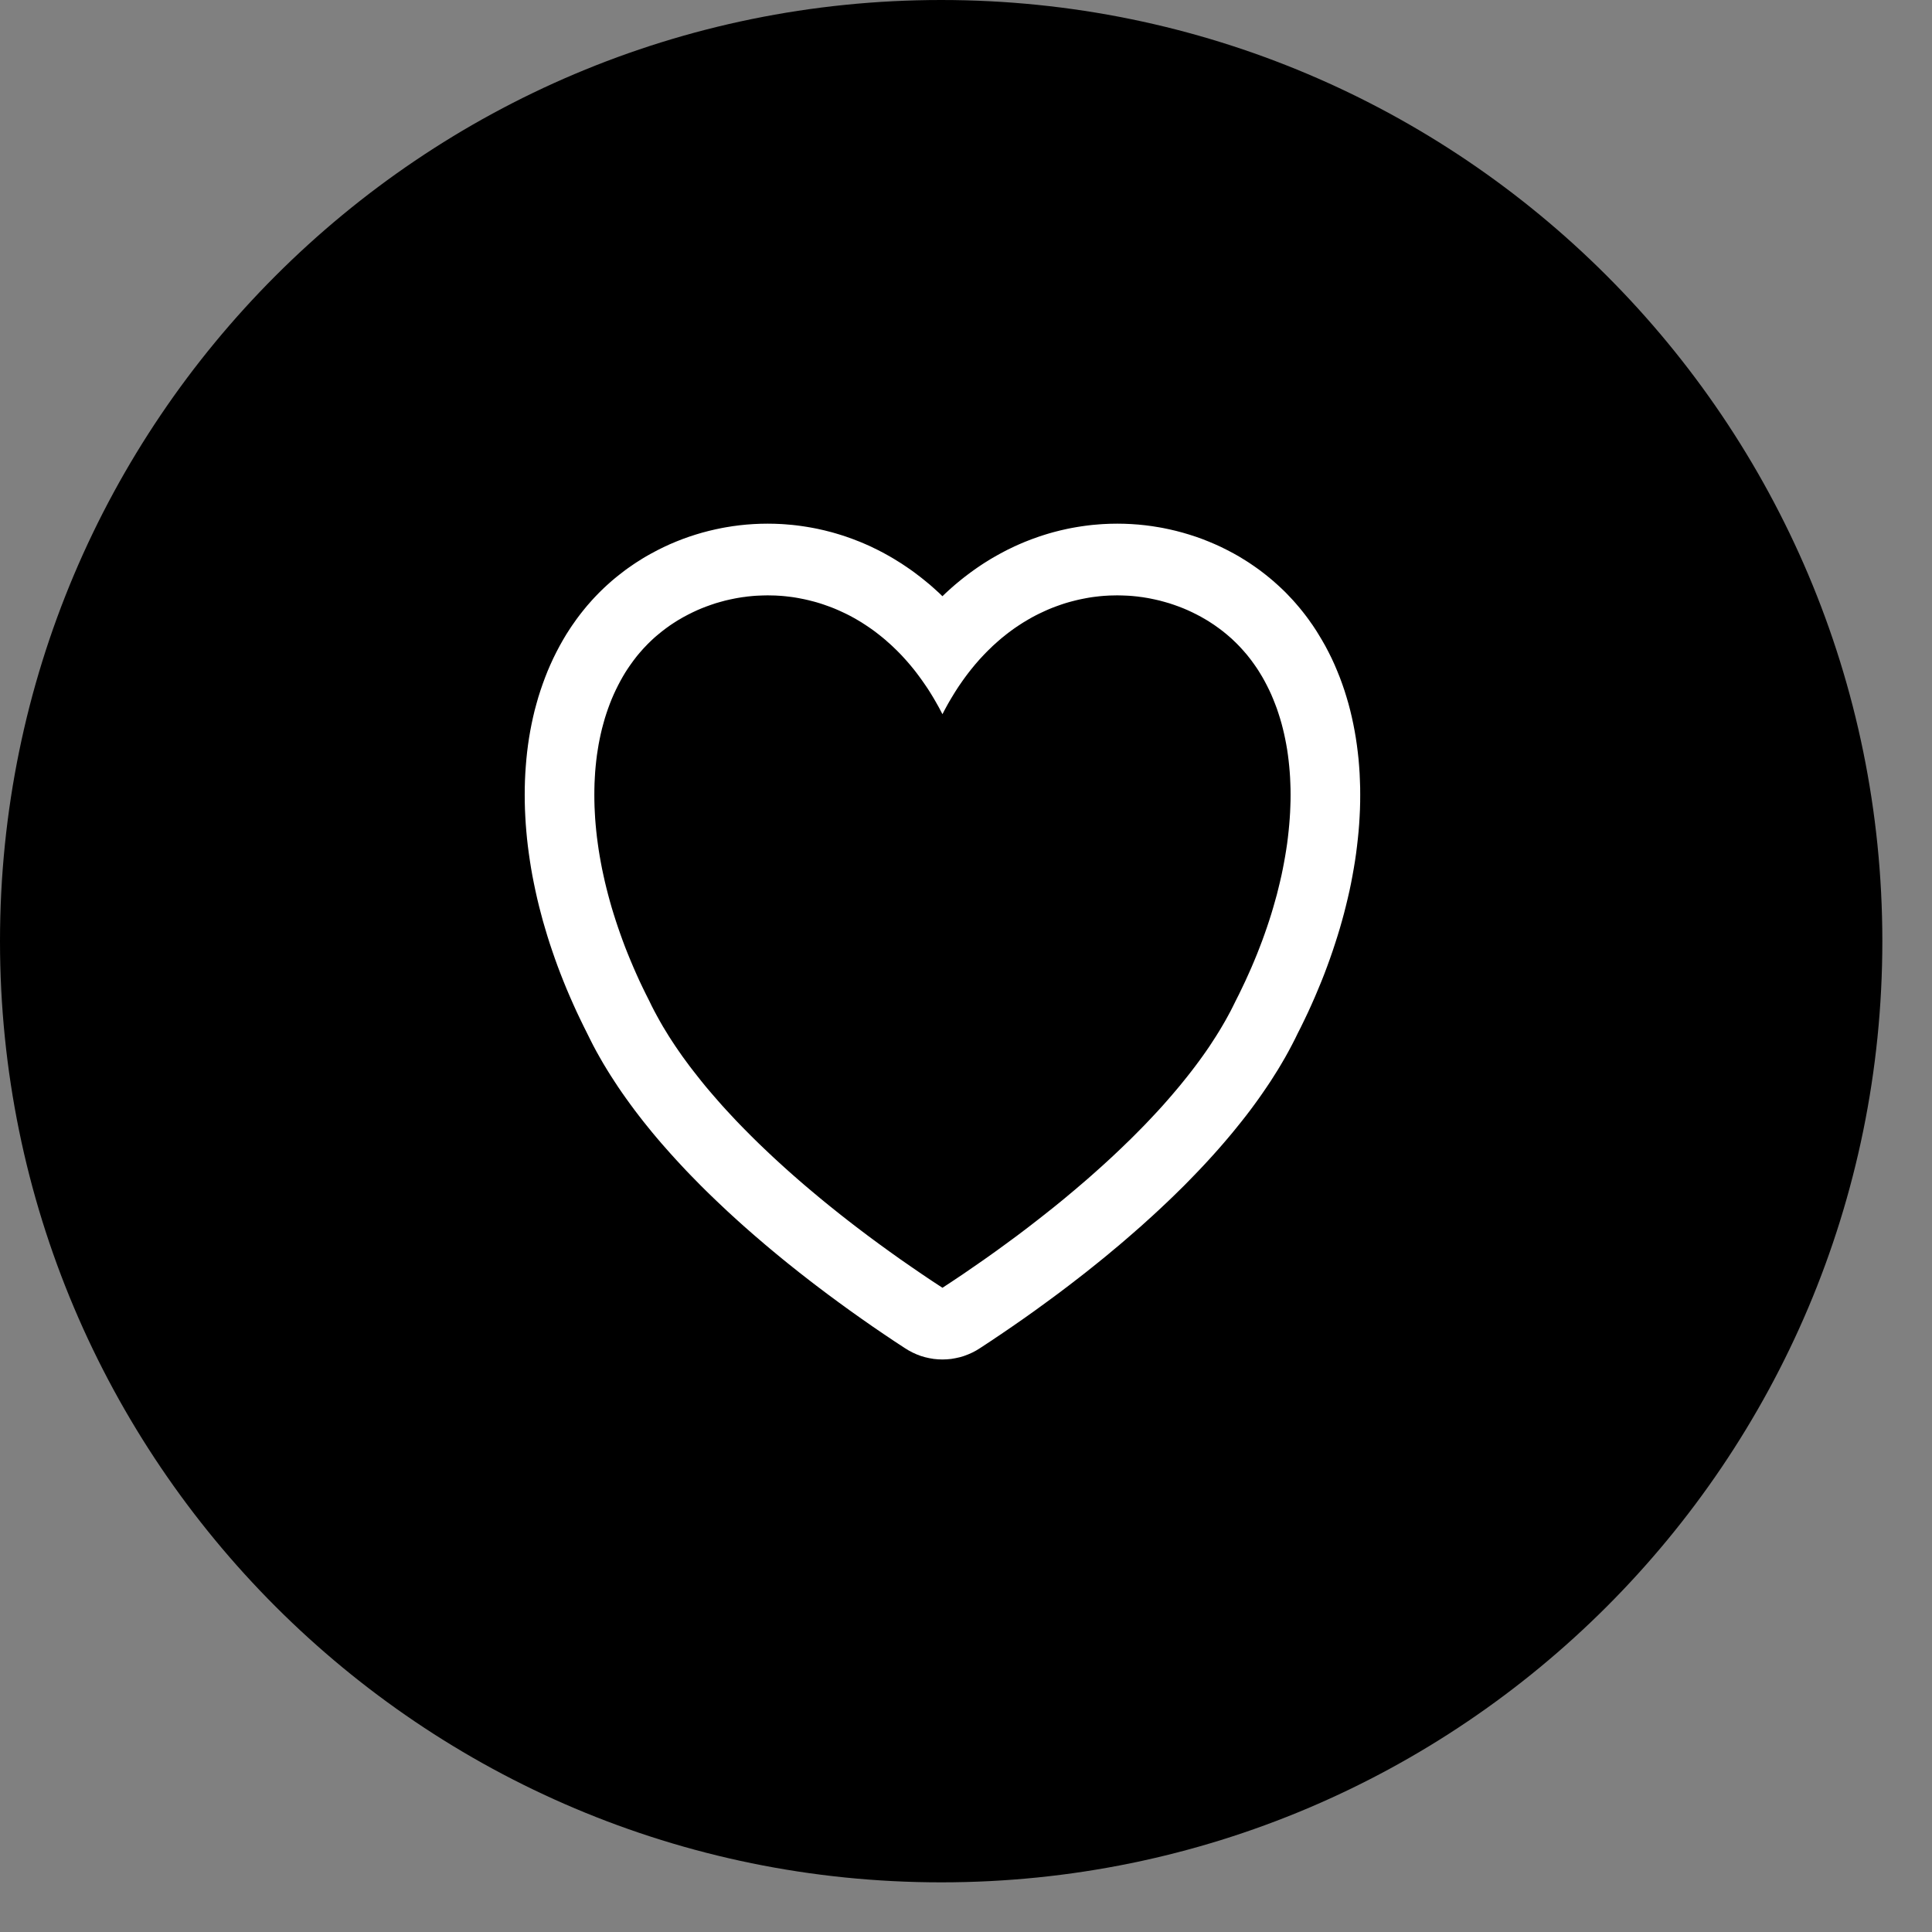
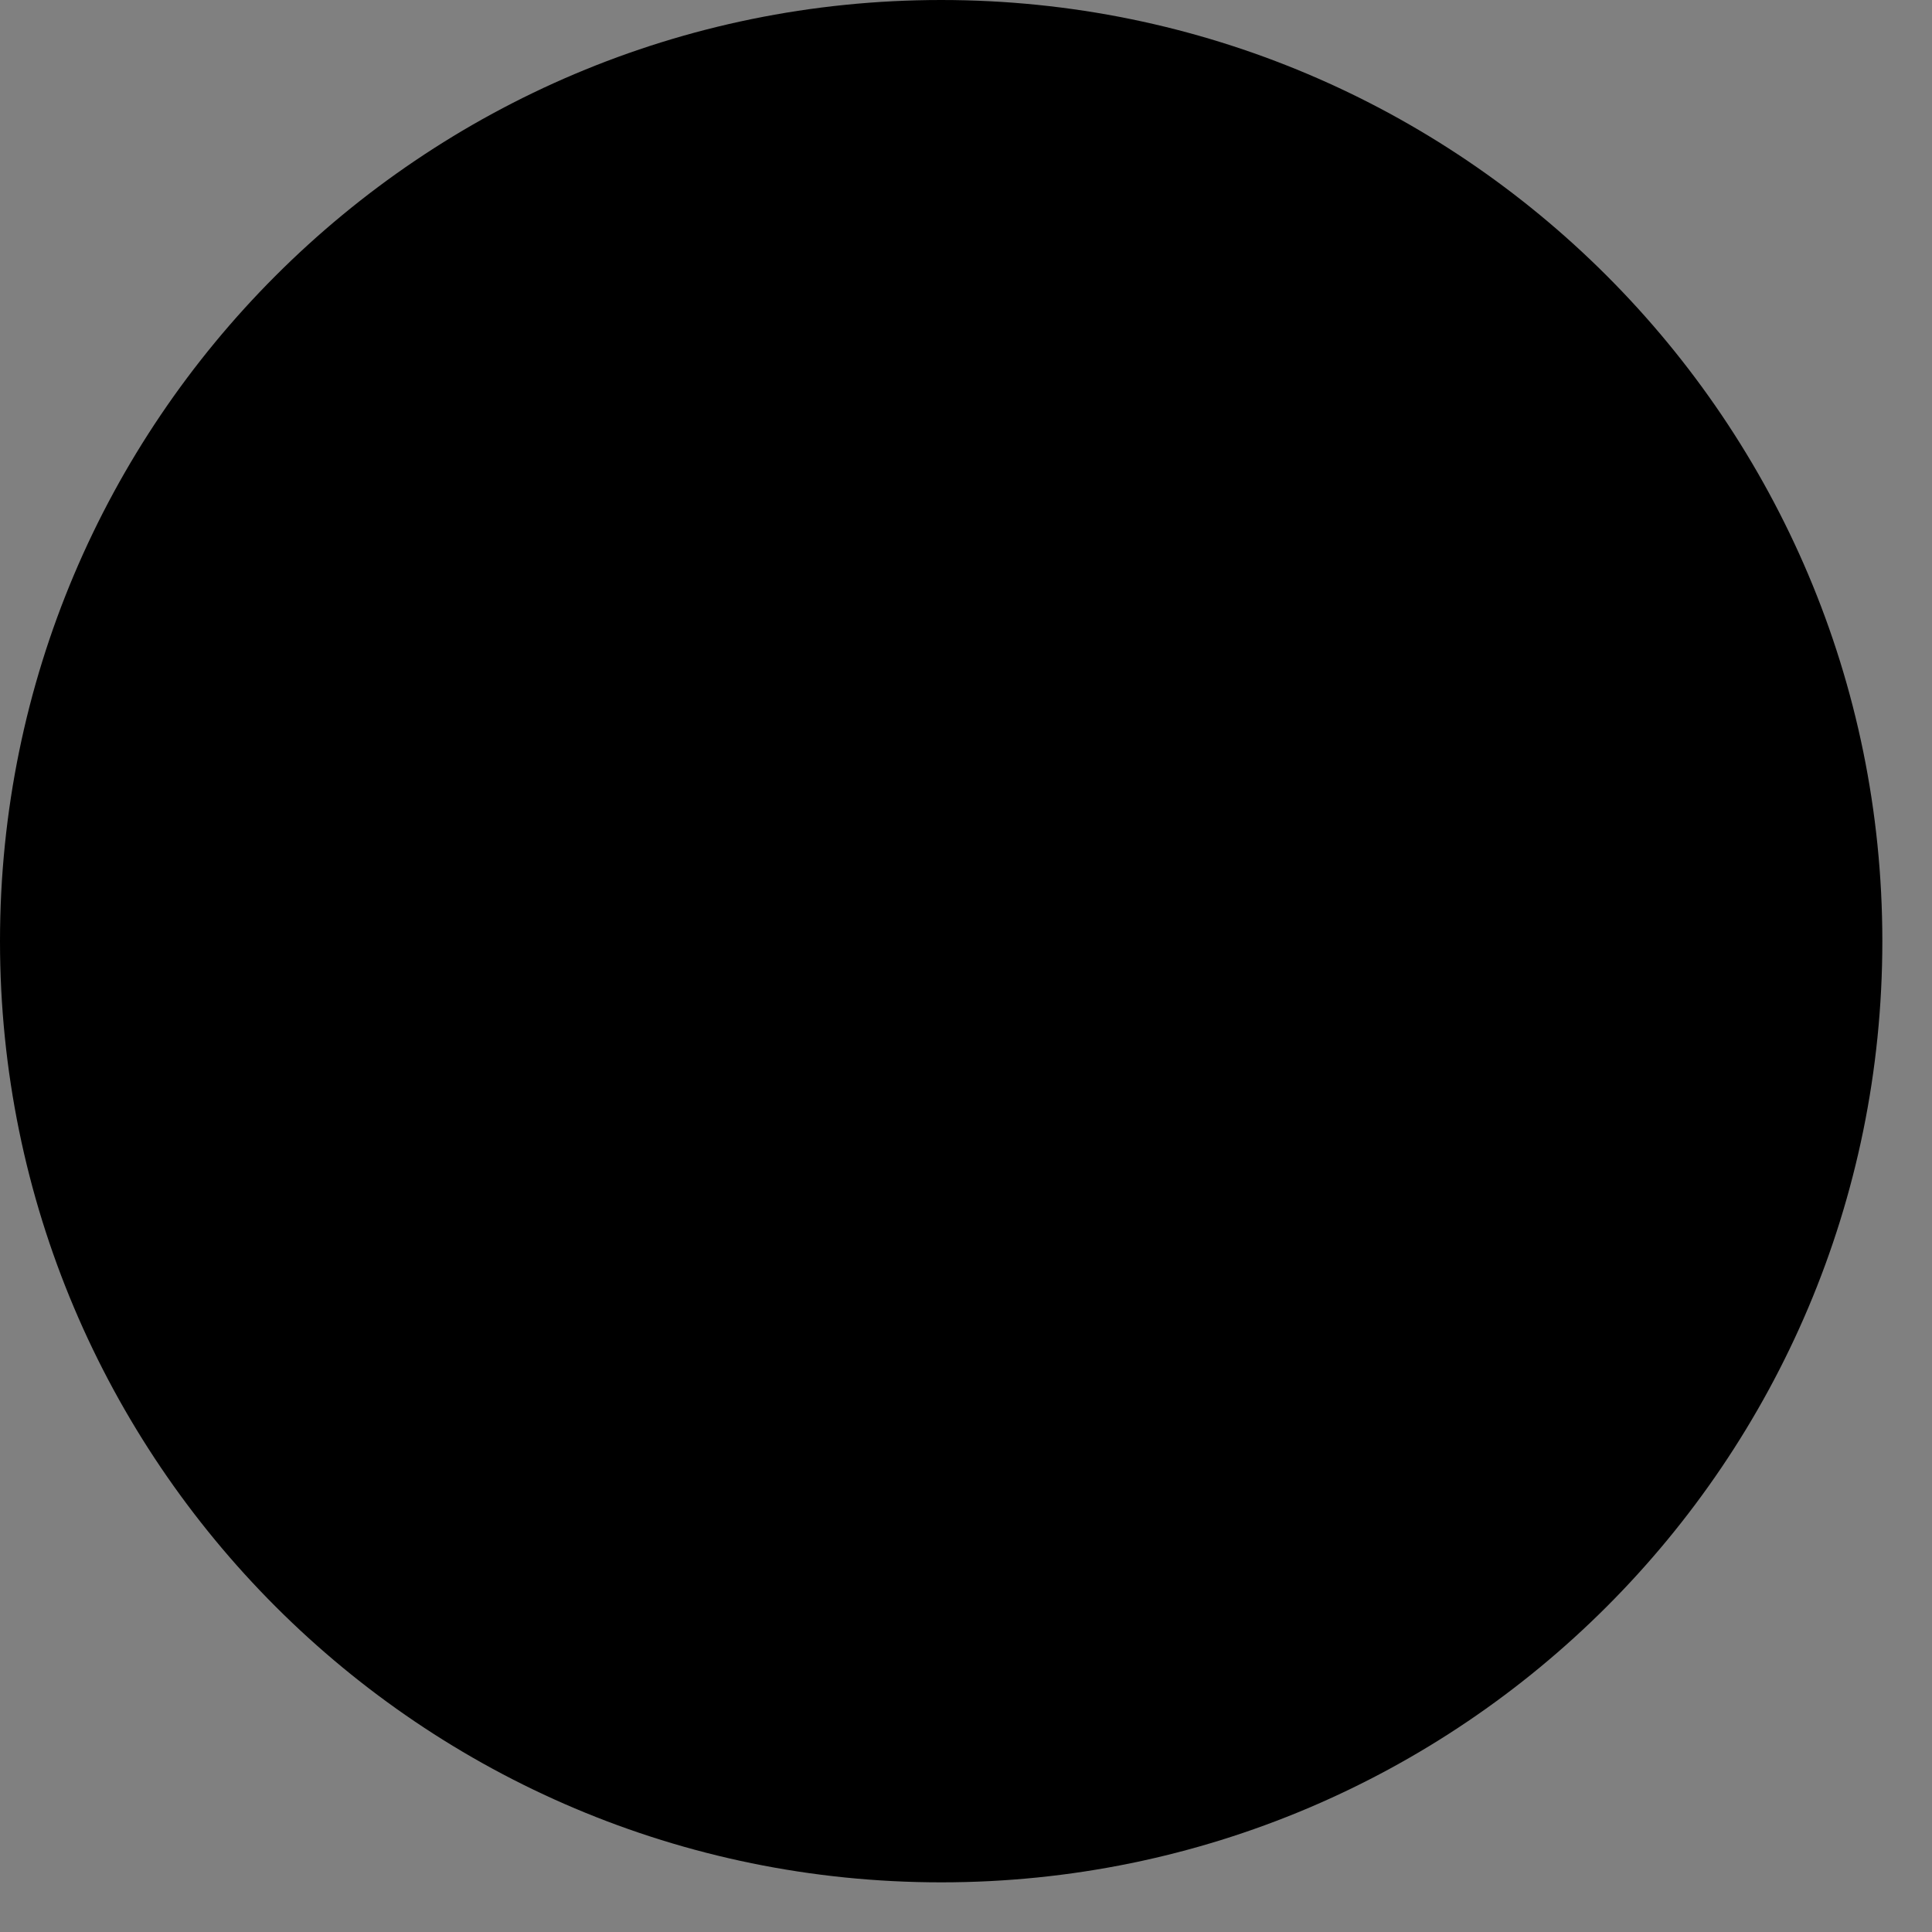
<svg xmlns="http://www.w3.org/2000/svg" xmlns:ns1="http://www.serif.com/" width="100%" height="100%" viewBox="0 0 37 37" version="1.1" xml:space="preserve" style="fill-rule:evenodd;clip-rule:evenodd;stroke-linejoin:round;stroke-miterlimit:1.414;">
  <rect x="0" y="0" width="37" height="37" fill="#808080" stroke="none" />
  <g transform="matrix(1,0,0,1,-540,-108.036)">
    <g id="Shape-2" ns1:id="Shape 2" transform="matrix(1,0,0,1,540.049,108.085)">
      <path d="M17.976,-0.049C27.93,-0.049 36,8.021 36,17.976C36,27.93 27.93,36 17.976,36C8.021,36 -0.049,27.93 -0.049,17.976C-0.049,8.021 8.021,-0.049 17.976,-0.049Z" />
    </g>
    <g transform="matrix(0.939,0,0,0.967,-141.872,107.423)">
-       <path d="M749.028,11.006L749.1,11.007L749.171,11.01L749.243,11.013L749.314,11.018L749.386,11.023L749.457,11.03L749.527,11.037L749.598,11.046L749.668,11.055L749.808,11.077L749.883,11.09L750.017,11.117L750.154,11.148L750.29,11.183L750.425,11.222L750.559,11.264L750.691,11.31L750.821,11.36L750.95,11.413L751.078,11.47L751.204,11.531L751.323,11.592L751.389,11.628L751.45,11.662L751.51,11.698L751.569,11.733L751.629,11.77L751.687,11.808L751.746,11.847L751.803,11.886L751.86,11.926L751.917,11.968L751.973,12.01L752.028,12.053L752.083,12.097L752.137,12.141L752.243,12.233L752.295,12.28L752.347,12.328L752.398,12.377L752.496,12.477L752.545,12.528L752.592,12.58L752.638,12.632L752.684,12.685L752.729,12.739L752.773,12.793L752.816,12.848L752.858,12.903L752.899,12.96L752.94,13.016L752.979,13.073L753.018,13.131L753.058,13.194L753.128,13.307L753.198,13.426L753.264,13.548L753.327,13.671L753.386,13.796L753.441,13.922L753.494,14.05L753.543,14.179L753.589,14.309L753.631,14.44L753.671,14.573L753.707,14.706L753.74,14.841L753.77,14.977L753.797,15.113L753.821,15.25L753.842,15.388L753.86,15.527L753.876,15.667L753.888,15.807L753.898,15.948L753.904,16.09L753.909,16.232L753.91,16.375L753.909,16.519L753.905,16.663L753.898,16.807L753.889,16.952L753.877,17.098L753.862,17.244L753.845,17.39L753.826,17.537L753.804,17.684L753.779,17.831L753.752,17.979L753.723,18.127L753.691,18.276L753.656,18.424L753.619,18.573L753.58,18.722L753.538,18.872L753.494,19.021L753.447,19.171L753.398,19.32L753.347,19.47L753.293,19.621L753.237,19.771L753.179,19.921L753.118,20.071L753.054,20.221L752.989,20.371L752.921,20.521L752.851,20.671L752.778,20.82L752.703,20.97L752.633,21.104L752.581,21.208L752.516,21.331L752.449,21.453L752.38,21.574L752.308,21.694L752.235,21.813L752.159,21.93L752.082,22.048L752.002,22.164L751.921,22.279L751.839,22.393L751.754,22.507L751.668,22.62L751.58,22.732L751.49,22.843L751.399,22.953L751.307,23.063L751.213,23.172L751.118,23.28L751.022,23.387L750.924,23.494L750.825,23.6L750.725,23.705L750.624,23.809L750.521,23.913L750.418,24.016L750.314,24.119L750.208,24.22L750.102,24.321L749.995,24.421L749.887,24.52L749.778,24.619L749.669,24.717L749.558,24.814L749.448,24.911L749.336,25.006L749.224,25.101L749.112,25.195L748.999,25.289L748.885,25.381L748.772,25.473L748.658,25.564L748.543,25.654L748.429,25.743L748.314,25.832L748.199,25.919L748.083,26.006L747.967,26.093L747.738,26.261L747.507,26.426L747.278,26.588L747.049,26.746L746.821,26.9L746.595,27.05L746.371,27.196L746.155,27.334L746.078,27.38L745.998,27.421L745.915,27.457L745.831,27.488L745.745,27.513L745.657,27.532L745.569,27.547L745.479,27.555L745.39,27.558L745.3,27.555L745.211,27.547L745.122,27.532L745.035,27.513L744.948,27.488L744.864,27.457L744.782,27.421L744.702,27.38L744.625,27.334L744.408,27.196L744.184,27.05L743.958,26.9L743.731,26.746L743.502,26.588L743.272,26.426L743.042,26.261L742.813,26.093L742.696,26.006L742.581,25.919L742.466,25.832L742.351,25.743L742.236,25.654L742.122,25.564L742.008,25.473L741.894,25.381L741.781,25.289L741.668,25.195L741.555,25.101L741.443,25.006L741.332,24.911L741.221,24.814L741.111,24.717L741.001,24.619L740.893,24.52L740.785,24.421L740.678,24.321L740.571,24.22L740.466,24.119L740.362,24.016L740.258,23.913L740.156,23.81L740.055,23.705L739.955,23.6L739.856,23.494L739.758,23.387L739.661,23.28L739.566,23.172L739.472,23.063L739.38,22.953L739.289,22.843L739.2,22.732L739.112,22.62L739.026,22.507L738.941,22.393L738.858,22.279L738.777,22.164L738.698,22.047L738.62,21.93L738.545,21.813L738.471,21.694L738.4,21.574L738.33,21.453L738.263,21.331L738.199,21.208L738.146,21.104L738.077,20.97L738.002,20.82L737.929,20.671L737.859,20.521L737.791,20.371L737.725,20.221L737.662,20.071L737.601,19.921L737.542,19.77L737.486,19.62L737.433,19.471L737.381,19.321L737.332,19.171L737.286,19.021L737.241,18.872L737.2,18.722L737.16,18.573L737.123,18.424L737.089,18.276L737.057,18.127L737.027,17.979L737,17.831L736.976,17.684L736.954,17.537L736.934,17.39L736.917,17.244L736.903,17.098L736.891,16.952L736.882,16.807L736.875,16.663L736.871,16.519L736.87,16.375L736.871,16.232L736.875,16.09L736.882,15.948L736.892,15.807L736.904,15.667L736.919,15.527L736.937,15.388L736.958,15.25L736.982,15.113L737.009,14.977L737.039,14.841L737.072,14.706L737.109,14.573L737.148,14.44L737.191,14.309L737.237,14.179L737.286,14.05L737.338,13.922L737.394,13.796L737.453,13.671L737.516,13.548L737.582,13.426L737.651,13.307L737.721,13.193L737.762,13.131L737.8,13.074L737.84,13.016L737.881,12.96L737.922,12.903L737.964,12.848L738.007,12.793L738.051,12.739L738.096,12.685L738.141,12.632L738.188,12.58L738.235,12.528L738.283,12.477L738.332,12.427L738.382,12.377L738.433,12.328L738.484,12.28L738.536,12.233L738.589,12.187L738.642,12.141L738.697,12.096L738.751,12.053L738.807,12.01L738.863,11.968L738.919,11.926L738.976,11.886L739.034,11.847L739.092,11.808L739.151,11.77L739.21,11.734L739.27,11.697L739.33,11.662L739.391,11.628L739.456,11.593L739.576,11.531L739.702,11.47L739.829,11.413L739.958,11.36L740.089,11.31L740.221,11.264L740.354,11.222L740.489,11.183L740.626,11.148L740.763,11.117L740.897,11.09L740.971,11.077L741.041,11.066L741.111,11.055L741.182,11.046L741.252,11.037L741.323,11.03L741.394,11.023L741.465,11.018L741.537,11.013L741.608,11.01L741.68,11.007L741.752,11.006L741.824,11.005L741.968,11.007L742.041,11.01L742.113,11.013L742.186,11.018L742.258,11.024L742.331,11.03L742.404,11.038L742.477,11.047L742.55,11.057L742.622,11.068L742.695,11.08L742.768,11.093L742.841,11.107L742.987,11.139L743.059,11.157L743.132,11.175L743.204,11.195L743.276,11.216L743.349,11.238L743.421,11.261L743.565,11.311L743.636,11.338L743.708,11.365L743.779,11.394L743.85,11.424L743.921,11.455L744.061,11.521L744.131,11.556L744.201,11.592L744.27,11.629L744.339,11.667L744.407,11.706L744.543,11.788L744.61,11.831L744.677,11.875L744.744,11.92L744.81,11.966L744.94,12.062L745.005,12.112L745.133,12.214L745.196,12.268L745.258,12.322L745.32,12.377L745.381,12.434L745.39,12.442L745.398,12.434L745.459,12.377L745.521,12.322L745.584,12.267L745.647,12.214L745.71,12.163L745.774,12.112L745.839,12.062L745.904,12.014L745.97,11.966L746.036,11.92L746.102,11.875L746.169,11.831L746.236,11.788L746.304,11.747L746.372,11.706L746.441,11.667L746.51,11.629L746.579,11.592L746.649,11.556L746.718,11.521L746.789,11.488L746.859,11.455L746.93,11.424L747.001,11.394L747.072,11.365L747.143,11.338L747.215,11.311L747.287,11.286L747.359,11.261L747.431,11.238L747.503,11.216L747.575,11.195L747.648,11.175L747.72,11.157L747.793,11.139L747.866,11.123L747.939,11.107L748.011,11.093L748.084,11.08L748.157,11.068L748.23,11.057L748.303,11.047L748.376,11.038L748.448,11.03L748.521,11.024L748.594,11.018L748.667,11.013L748.739,11.01L748.811,11.007L748.884,11.006L748.956,11.005L749.028,11.006ZM748.903,12.426L748.851,12.427L748.799,12.428L748.747,12.431L748.694,12.434L748.642,12.438L748.589,12.443L748.537,12.449L748.484,12.455L748.432,12.462L748.379,12.47L748.327,12.479L748.274,12.489L748.222,12.499L748.169,12.51L748.117,12.522L748.064,12.535L748.012,12.548L747.96,12.562L747.907,12.577L747.855,12.593L747.803,12.61L747.751,12.628L747.699,12.646L747.647,12.665L747.596,12.685L747.544,12.706L747.493,12.728L747.442,12.751L747.391,12.774L747.34,12.798L747.289,12.823L747.238,12.849L747.188,12.876L747.138,12.904L747.088,12.933L747.038,12.962L746.988,12.993L746.939,13.024L746.89,13.056L746.841,13.089L746.793,13.123L746.744,13.158L746.696,13.194L746.649,13.231L746.601,13.268L746.554,13.307L746.507,13.347L746.461,13.387L746.414,13.428L746.369,13.471L746.323,13.514L746.278,13.558L746.233,13.603L746.189,13.649L746.144,13.696L746.101,13.744L746.057,13.793L746.015,13.843L745.972,13.894L745.93,13.946L745.888,13.999L745.847,14.053L745.806,14.108L745.766,14.164L745.726,14.22L745.687,14.278L745.648,14.337L745.61,14.397L745.572,14.458L745.534,14.52L745.497,14.583L745.461,14.647L745.425,14.712L745.39,14.778L745.354,14.712L745.319,14.647L745.282,14.583L745.245,14.52L745.208,14.458L745.17,14.397L745.132,14.337L745.093,14.278L745.053,14.22L745.013,14.164L744.973,14.108L744.932,14.053L744.891,13.999L744.85,13.946L744.808,13.894L744.765,13.843L744.722,13.793L744.679,13.744L744.635,13.696L744.591,13.649L744.547,13.603L744.502,13.558L744.457,13.514L744.411,13.471L744.365,13.428L744.319,13.387L744.272,13.347L744.226,13.307L744.178,13.268L744.131,13.231L744.083,13.194L744.035,13.158L743.987,13.123L743.938,13.089L743.889,13.056L743.84,13.024L743.791,12.993L743.742,12.962L743.692,12.933L743.642,12.904L743.592,12.876L743.541,12.849L743.491,12.823L743.44,12.798L743.389,12.774L743.338,12.751L743.287,12.728L743.235,12.706L743.184,12.685L743.132,12.665L743.08,12.646L743.028,12.628L742.976,12.61L742.924,12.593L742.872,12.577L742.82,12.562L742.768,12.548L742.715,12.535L742.663,12.522L742.61,12.51L742.558,12.499L742.505,12.489L742.453,12.479L742.4,12.47L742.348,12.462L742.295,12.455L742.243,12.449L742.19,12.443L742.138,12.438L742.085,12.434L742.033,12.431L741.981,12.428L741.928,12.427L741.876,12.426L741.824,12.425L741.772,12.426L741.72,12.427L741.669,12.429L741.617,12.431L741.565,12.434L741.514,12.438L741.463,12.443L741.412,12.448L741.361,12.455L741.31,12.461L741.259,12.469L741.209,12.477L741.159,12.486L741.059,12.506L740.96,12.528L740.862,12.554L740.765,12.581L740.67,12.612L740.575,12.645L740.482,12.68L740.39,12.718L740.299,12.759L740.21,12.802L740.122,12.847L740.078,12.871L740.036,12.895L739.993,12.919L739.951,12.945L739.909,12.971L739.868,12.997L739.827,13.024L739.787,13.052L739.747,13.08L739.708,13.109L739.669,13.138L739.631,13.168L739.593,13.198L739.555,13.229L739.518,13.26L739.482,13.292L739.446,13.325L739.411,13.358L739.376,13.391L739.342,13.426L739.308,13.46L739.275,13.495L739.243,13.531L739.21,13.567L739.179,13.603L739.148,13.64L739.118,13.678L739.088,13.716L739.059,13.755L739.03,13.794L739.002,13.833L738.974,13.873L738.947,13.913L738.92,13.954L738.869,14.037L738.82,14.122L738.773,14.209L738.728,14.297L738.685,14.387L738.644,14.479L738.606,14.572L738.57,14.667L738.536,14.763L738.504,14.861L738.475,14.961L738.447,15.062L738.422,15.164L738.399,15.268L738.378,15.373L738.36,15.48L738.343,15.587L738.329,15.696L738.317,15.807L738.307,15.918L738.3,16.031L738.294,16.145L738.291,16.259L738.29,16.375L738.291,16.492L738.294,16.61L738.3,16.729L738.307,16.849L738.317,16.97L738.329,17.092L738.343,17.214L738.36,17.338L738.378,17.462L738.399,17.587L738.422,17.712L738.447,17.839L738.475,17.966L738.504,18.093L738.536,18.221L738.57,18.35L738.606,18.479L738.644,18.609L738.685,18.739L738.728,18.87L738.773,19.001L738.82,19.132L738.869,19.264L738.92,19.396L738.974,19.528L739.03,19.66L739.088,19.793L739.148,19.926L739.21,20.059L739.275,20.192L739.342,20.325L739.411,20.458L739.461,20.558L739.514,20.658L739.569,20.757L739.626,20.857L739.685,20.957L739.747,21.056L739.81,21.156L739.876,21.255L739.944,21.355L740.014,21.454L740.085,21.553L740.159,21.651L740.234,21.75L740.312,21.848L740.391,21.946L740.471,22.044L740.553,22.142L740.637,22.239L740.723,22.336L740.81,22.433L740.898,22.53L740.988,22.626L741.079,22.721L741.171,22.817L741.265,22.912L741.36,23.006L741.456,23.1L741.553,23.194L741.651,23.287L741.751,23.38L741.851,23.472L741.952,23.564L742.054,23.655L742.157,23.746L742.26,23.836L742.365,23.926L742.47,24.015L742.575,24.103L742.682,24.191L742.896,24.365L743.004,24.451L743.112,24.536L743.22,24.62L743.329,24.704L743.438,24.787L743.547,24.869L743.657,24.951L743.876,25.112L744.095,25.269L744.314,25.423L744.532,25.574L744.749,25.72L744.965,25.864L745.178,26.003L745.39,26.138L745.601,26.003L745.815,25.864L746.03,25.72L746.247,25.574L746.466,25.423L746.684,25.269L746.904,25.112L747.123,24.951L747.232,24.869L747.341,24.787L747.45,24.704L747.559,24.62L747.668,24.536L747.776,24.451L747.884,24.365L747.991,24.278L748.098,24.191L748.204,24.103L748.31,24.015L748.415,23.926L748.519,23.836L748.623,23.746L748.726,23.655L748.828,23.564L748.929,23.472L749.029,23.38L749.128,23.287L749.227,23.194L749.324,23.1L749.42,23.006L749.515,22.912L749.608,22.817L749.701,22.721L749.792,22.626L749.882,22.53L749.97,22.433L750.057,22.336L750.142,22.239L750.226,22.142L750.308,22.044L750.389,21.946L750.468,21.848L750.545,21.75L750.621,21.651L750.694,21.553L750.766,21.454L750.836,21.355L750.903,21.255L750.969,21.156L751.033,21.056L751.094,20.957L751.154,20.857L751.211,20.757L751.266,20.658L751.318,20.558L751.369,20.458L751.438,20.325L751.504,20.192L751.569,20.059L751.631,19.926L751.692,19.793L751.75,19.66L751.806,19.528L751.859,19.396L751.911,19.264L751.96,19.132L752.007,19.001L752.052,18.87L752.095,18.739L752.135,18.609L752.173,18.479L752.21,18.35L752.243,18.221L752.275,18.093L752.305,17.966L752.332,17.839L752.357,17.712L752.38,17.587L752.401,17.462L752.42,17.338L752.436,17.214L752.45,17.092L752.462,16.97L752.472,16.849L752.48,16.729L752.485,16.61L752.489,16.492L752.49,16.375L752.489,16.259L752.485,16.145L752.48,16.031L752.472,15.918L752.462,15.807L752.45,15.696L752.436,15.587L752.42,15.48L752.401,15.373L752.38,15.268L752.357,15.164L752.332,15.062L752.305,14.961L752.275,14.861L752.243,14.763L752.21,14.667L752.173,14.572L752.135,14.479L752.095,14.387L752.052,14.297L752.007,14.209L751.96,14.122L751.911,14.037L751.859,13.954L751.833,13.913L751.806,13.873L751.778,13.833L751.75,13.794L751.721,13.755L751.692,13.716L751.662,13.678L751.631,13.64L751.601,13.603L751.569,13.567L751.537,13.531L751.504,13.495L751.471,13.46L751.438,13.426L751.403,13.391L751.369,13.358L751.333,13.325L751.298,13.292L751.261,13.26L751.224,13.229L751.187,13.198L751.149,13.168L751.111,13.138L751.072,13.109L751.032,13.08L750.992,13.052L750.952,13.024L750.911,12.997L750.87,12.971L750.829,12.945L750.786,12.919L750.744,12.895L750.701,12.871L750.658,12.847L750.57,12.802L750.481,12.759L750.39,12.718L750.298,12.68L750.205,12.645L750.11,12.612L750.014,12.581L749.917,12.554L749.819,12.528L749.72,12.506L749.621,12.486L749.571,12.477L749.52,12.469L749.47,12.461L749.419,12.455L749.368,12.448L749.317,12.443L749.266,12.438L749.214,12.434L749.163,12.431L749.111,12.429L749.059,12.427L749.007,12.426L748.955,12.425L748.903,12.426Z" style="fill:white;" />
-     </g>
+       </g>
  </g>
</svg>